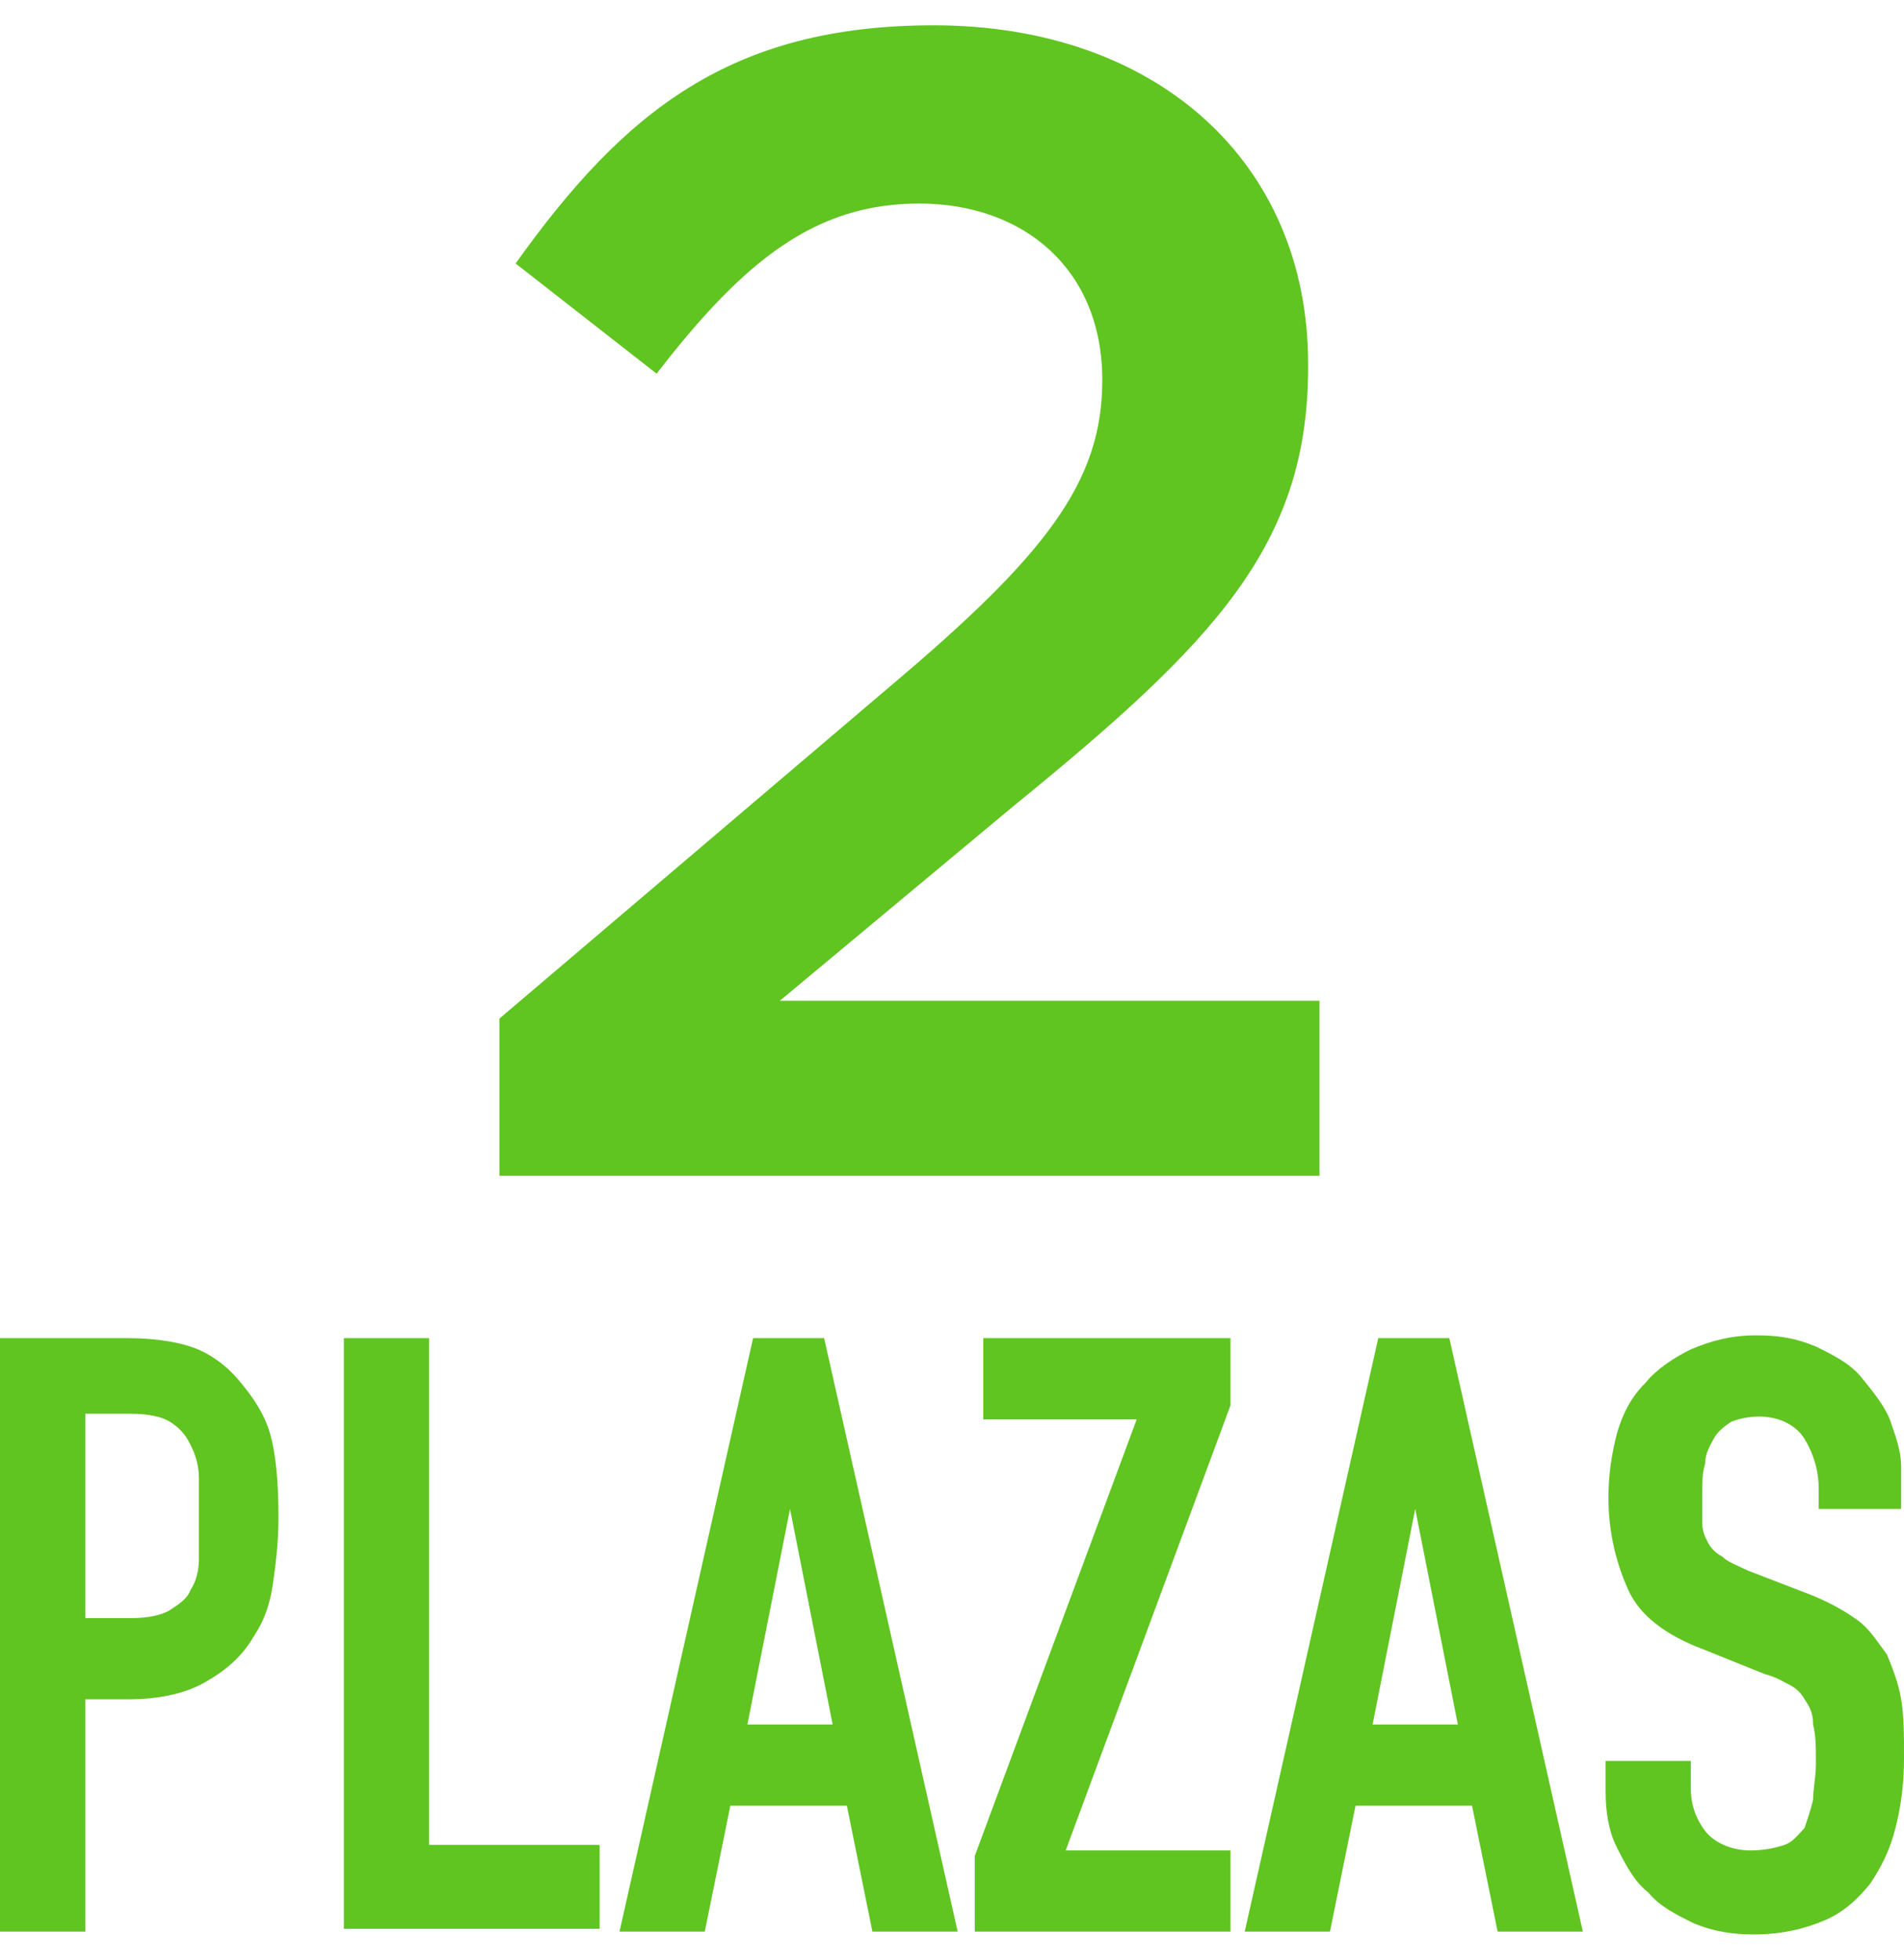
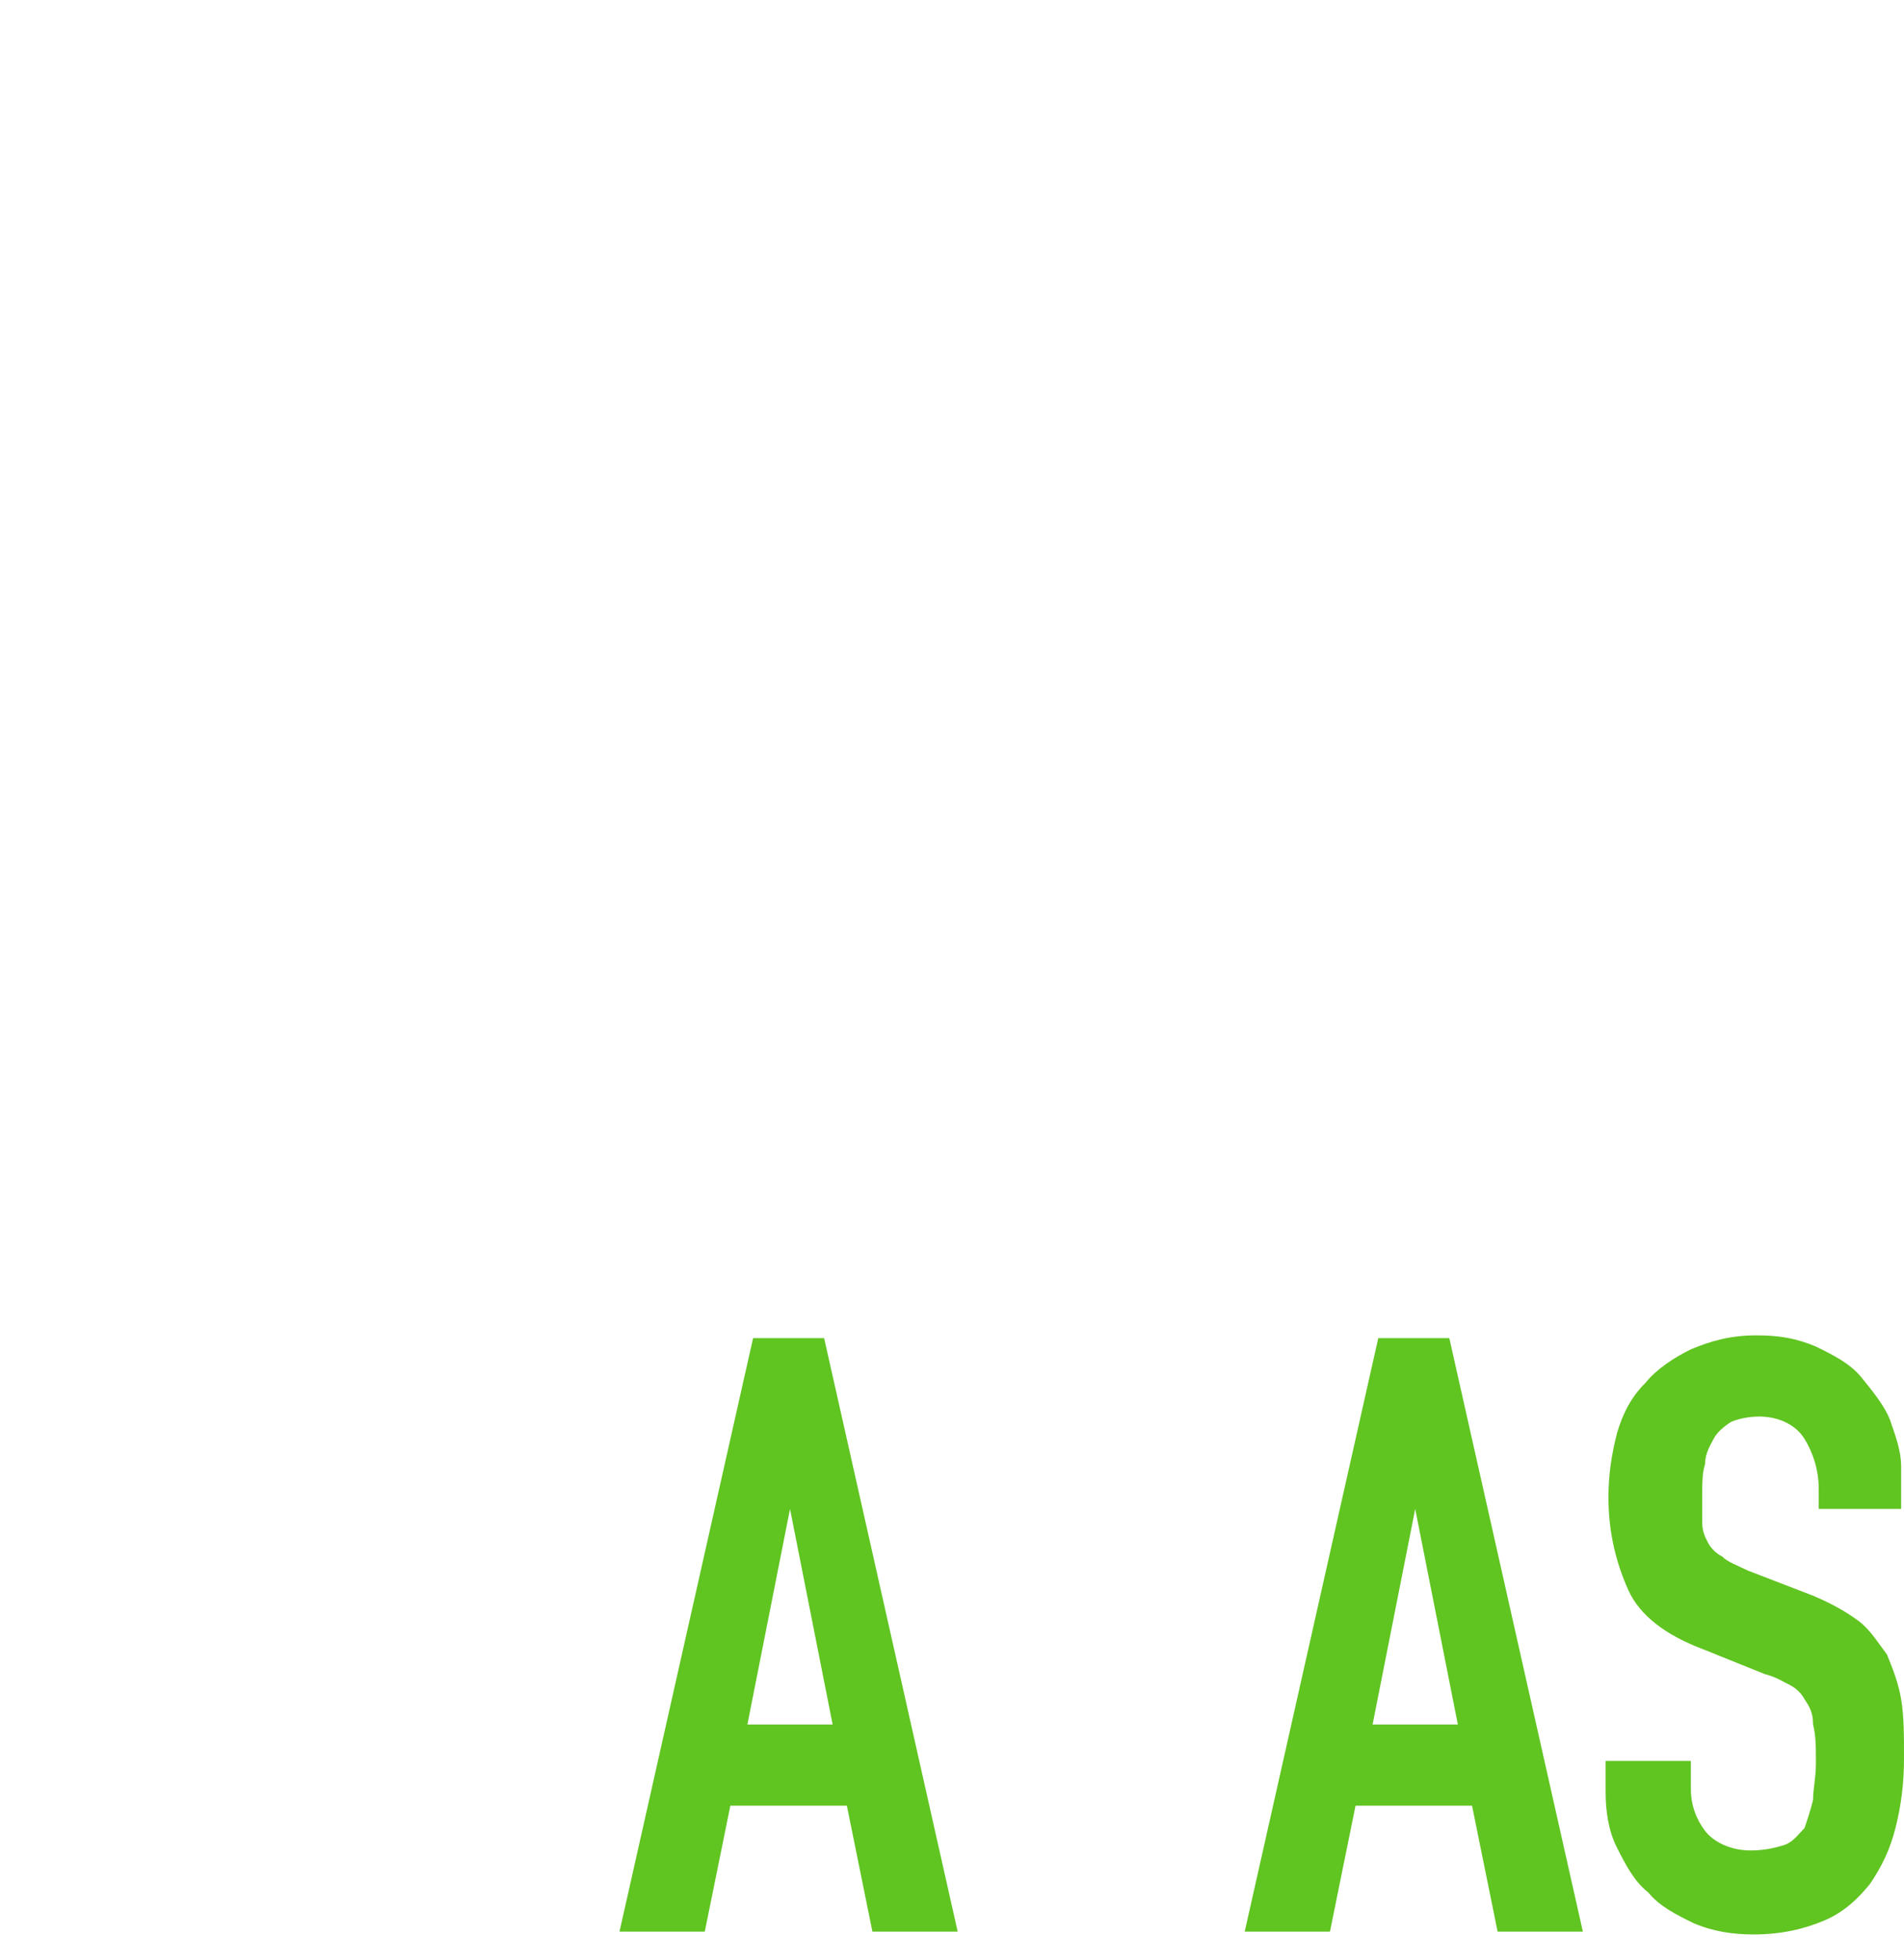
<svg xmlns="http://www.w3.org/2000/svg" width="68" height="70" viewBox="0 0 68 70" fill="none">
-   <path d="M0 47.8H4.567C5.379 47.8 6.191 47.9 6.8 48.1C7.409 48.3 8.018 48.7 8.525 49.3C9.033 49.9 9.439 50.5 9.642 51.2C9.845 51.9 9.946 52.9 9.946 54.2C9.946 55.1 9.845 55.9 9.743 56.6C9.642 57.3 9.439 57.9 9.033 58.5C8.627 59.2 8.018 59.7 7.307 60.1C6.597 60.5 5.684 60.7 4.567 60.7H3.045V69H0V47.8V47.8ZM3.146 57.8H4.669C5.278 57.8 5.785 57.7 6.09 57.5C6.394 57.3 6.698 57.1 6.8 56.8C7.003 56.5 7.104 56.1 7.104 55.7C7.104 55.3 7.104 54.8 7.104 54.2C7.104 53.7 7.104 53.2 7.104 52.8C7.104 52.4 7.003 52 6.8 51.6C6.597 51.2 6.394 51 6.09 50.8C5.785 50.6 5.278 50.5 4.669 50.5H3.045V57.8H3.146Z" fill="#60C421" />
-   <path d="M12.281 47.8H15.325V65.9H21.415V68.9H12.281V47.8Z" fill="#60C421" />
  <path d="M26.896 47.8H29.433L34.203 69H31.158L30.245 64.5H26.084L25.17 69H22.125L26.896 47.8ZM28.215 53.9L26.693 61.6H29.737L28.215 53.9Z" fill="#60C421" />
-   <path d="M34.812 66.3L40.597 50.7H35.117V47.8H43.946V50.2L38.06 66.1H43.946V69H34.812V66.3Z" fill="#60C421" />
  <path d="M49.224 47.8H51.761L56.531 69H53.486L52.573 64.5H48.412L47.498 69H44.454L49.224 47.8ZM50.543 53.9L49.021 61.6H52.066L50.543 53.9Z" fill="#60C421" />
  <path d="M68 53.9H64.955V53.2C64.955 52.5 64.752 51.9 64.448 51.4C64.143 50.9 63.534 50.6 62.824 50.6C62.418 50.6 62.012 50.7 61.809 50.8C61.504 51 61.301 51.2 61.2 51.4C61.099 51.6 60.895 51.9 60.895 52.3C60.794 52.6 60.794 53 60.794 53.3C60.794 53.7 60.794 54.1 60.794 54.4C60.794 54.7 60.895 54.9 60.997 55.1C61.099 55.3 61.301 55.5 61.505 55.6C61.707 55.8 62.012 55.9 62.418 56.1L64.752 57C65.463 57.3 65.97 57.6 66.376 57.9C66.782 58.2 67.087 58.7 67.391 59.1C67.594 59.6 67.797 60.1 67.898 60.7C68 61.3 68 62 68 62.8C68 63.7 67.898 64.5 67.695 65.3C67.493 66.1 67.188 66.7 66.782 67.3C66.376 67.8 65.869 68.3 65.158 68.6C64.448 68.9 63.636 69.1 62.621 69.1C61.91 69.1 61.2 69 60.489 68.7C59.881 68.4 59.272 68.1 58.866 67.6C58.358 67.2 58.054 66.6 57.749 66C57.445 65.4 57.343 64.7 57.343 64V62.9H60.388V63.9C60.388 64.5 60.591 65 60.895 65.4C61.2 65.8 61.809 66.1 62.519 66.1C63.027 66.1 63.433 66 63.737 65.9C64.042 65.8 64.245 65.5 64.448 65.3C64.549 65 64.651 64.7 64.752 64.3C64.752 63.9 64.854 63.5 64.854 63C64.854 62.4 64.854 62 64.752 61.6C64.752 61.2 64.651 61 64.448 60.7C64.346 60.5 64.143 60.3 63.94 60.2C63.737 60.1 63.433 59.9 63.027 59.8L60.794 58.9C59.475 58.4 58.561 57.7 58.155 56.8C57.749 55.9 57.445 54.8 57.445 53.5C57.445 52.7 57.546 52 57.749 51.2C57.952 50.5 58.257 49.9 58.764 49.4C59.17 48.9 59.779 48.5 60.388 48.2C61.099 47.9 61.809 47.7 62.722 47.7C63.534 47.7 64.143 47.8 64.854 48.1C65.463 48.4 66.072 48.7 66.478 49.2C66.884 49.7 67.29 50.2 67.493 50.7C67.695 51.3 67.898 51.8 67.898 52.4V53.9H68Z" fill="#60C421" />
-   <path d="M17.836 42H47.125V35.749H27.85L36.185 28.803C43.362 22.957 46.719 19.484 46.719 13.117V13.001C46.719 5.766 41.279 0.904 33.349 0.904C26.113 0.904 22.293 3.971 18.415 9.412L23.451 13.348C26.576 9.296 29.123 7.271 32.828 7.271C36.532 7.271 39.368 9.586 39.368 13.58C39.368 17.226 37.343 19.831 31.786 24.52L17.836 36.385V42Z" fill="#60C421" />
</svg>